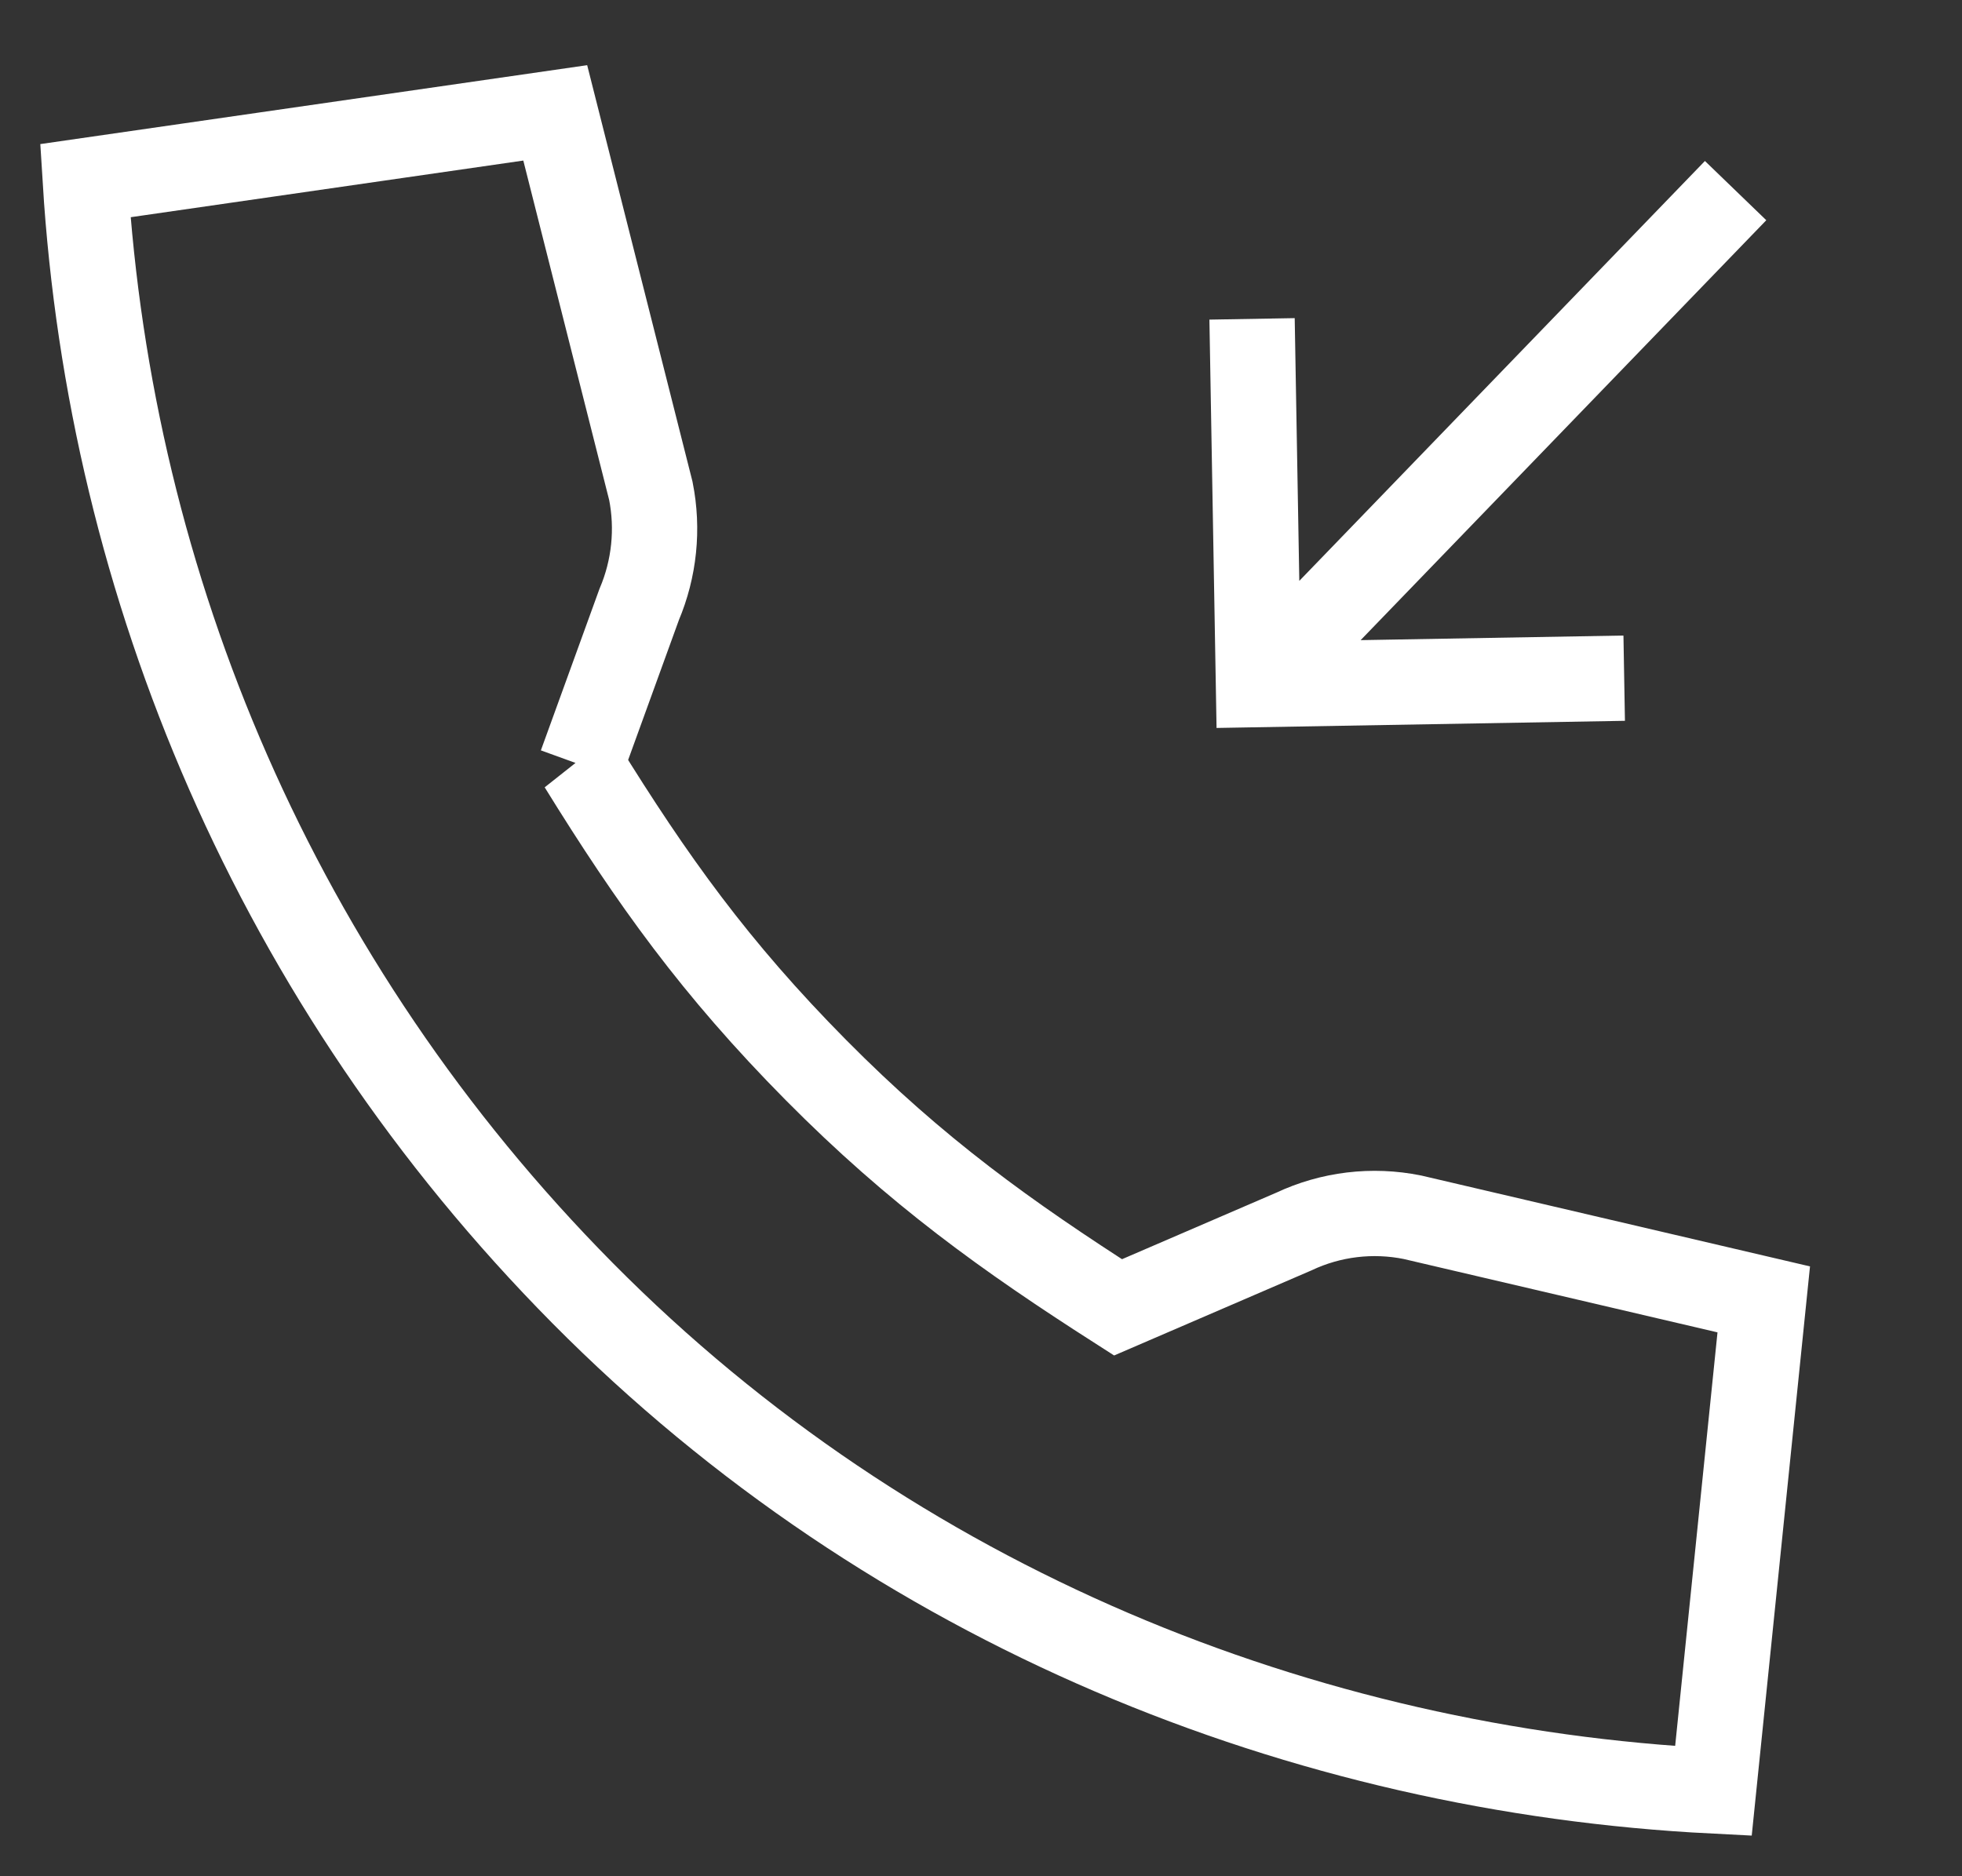
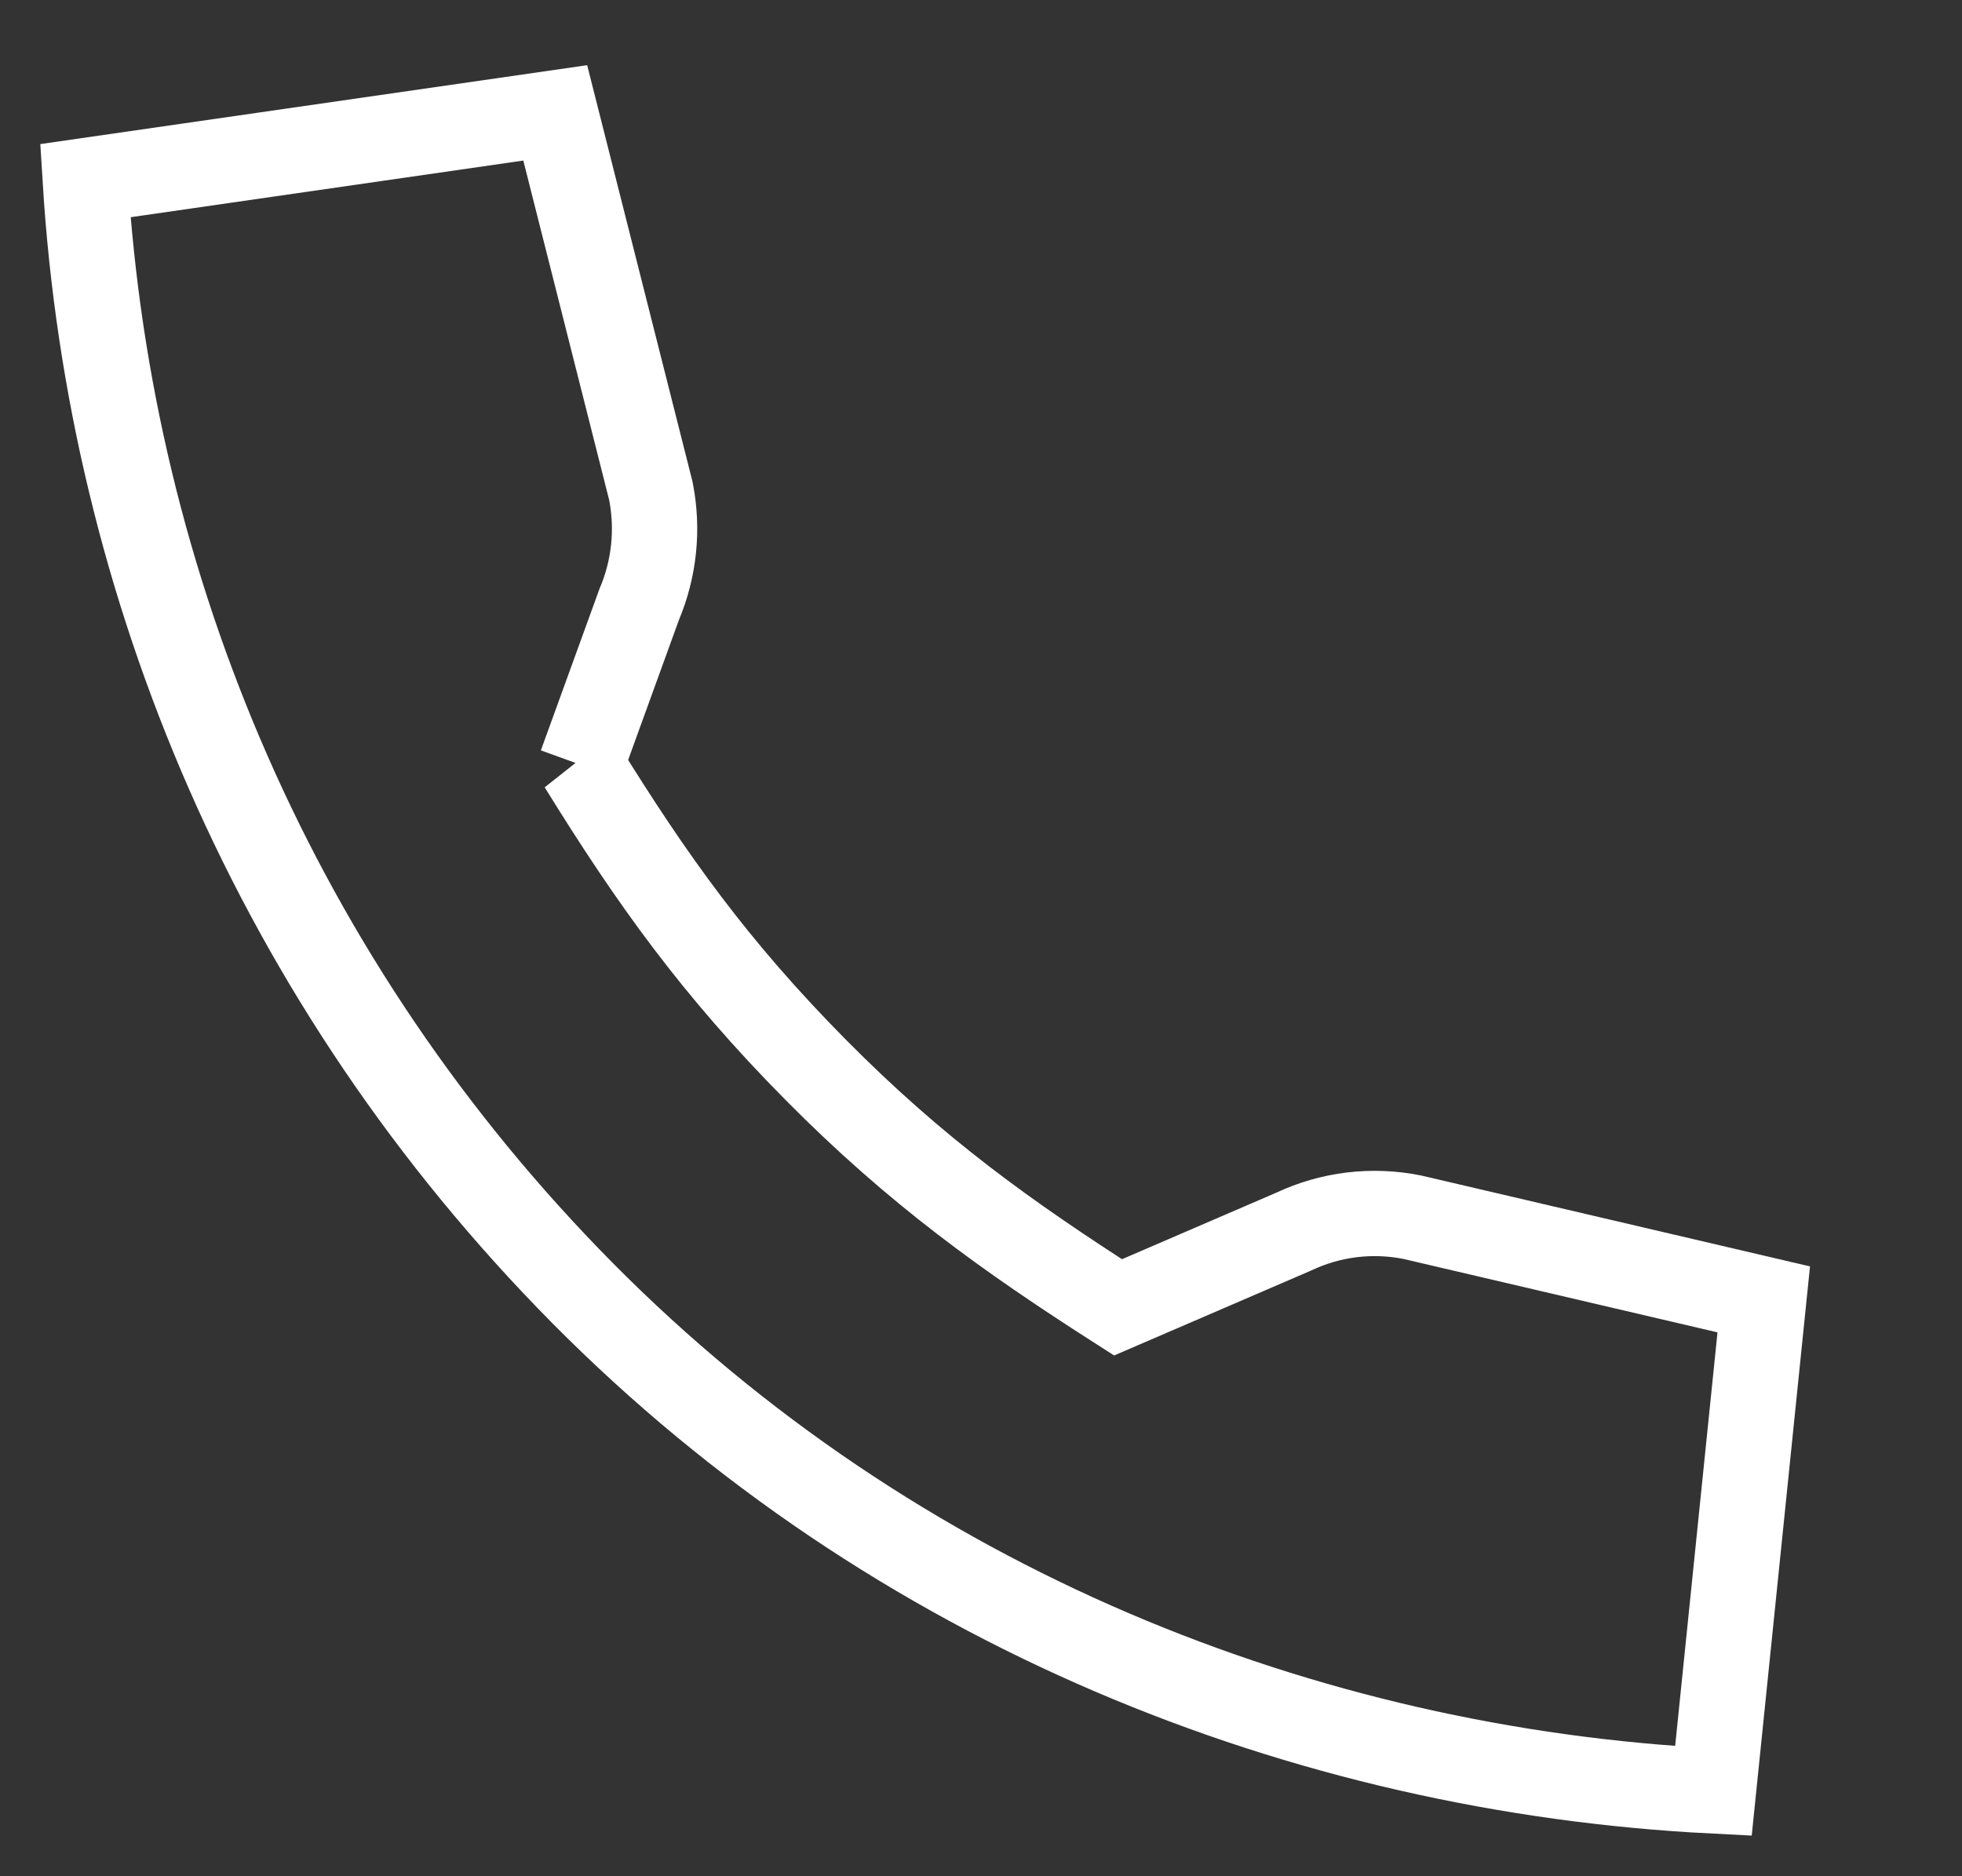
<svg xmlns="http://www.w3.org/2000/svg" width="46" height="44" fill="none" viewBox="0 0 46 44">
  <rect x="0" y="0" width="46" height="44" fill="#333333" stroke="none" />
  <path fill-rule="evenodd" stroke="#fff" stroke-width="2" d="M13.621 17.938l1.365-3.763c.356-.84.451-1.767.274-2.661l-2.242-8.867L2 4.237c.586 9.498 4.473 18.827 11.657 26.086C20.968 37.707 30.6 41.515 40.172 42l1.18-11.528-8.237-1.926c-.94-.19-1.915-.073-2.782.336l-4.12 1.777c-2.596-1.662-4.722-3.18-7.083-5.565-2.36-2.385-3.836-4.45-5.509-7.156z" clip-rule="evenodd" />
-   <path stroke="#fff" stroke-width="2" d="M30.107 15.43L40.692 4.47M38.08 15.904l-8.575.15-.15-8.576" />
</svg>